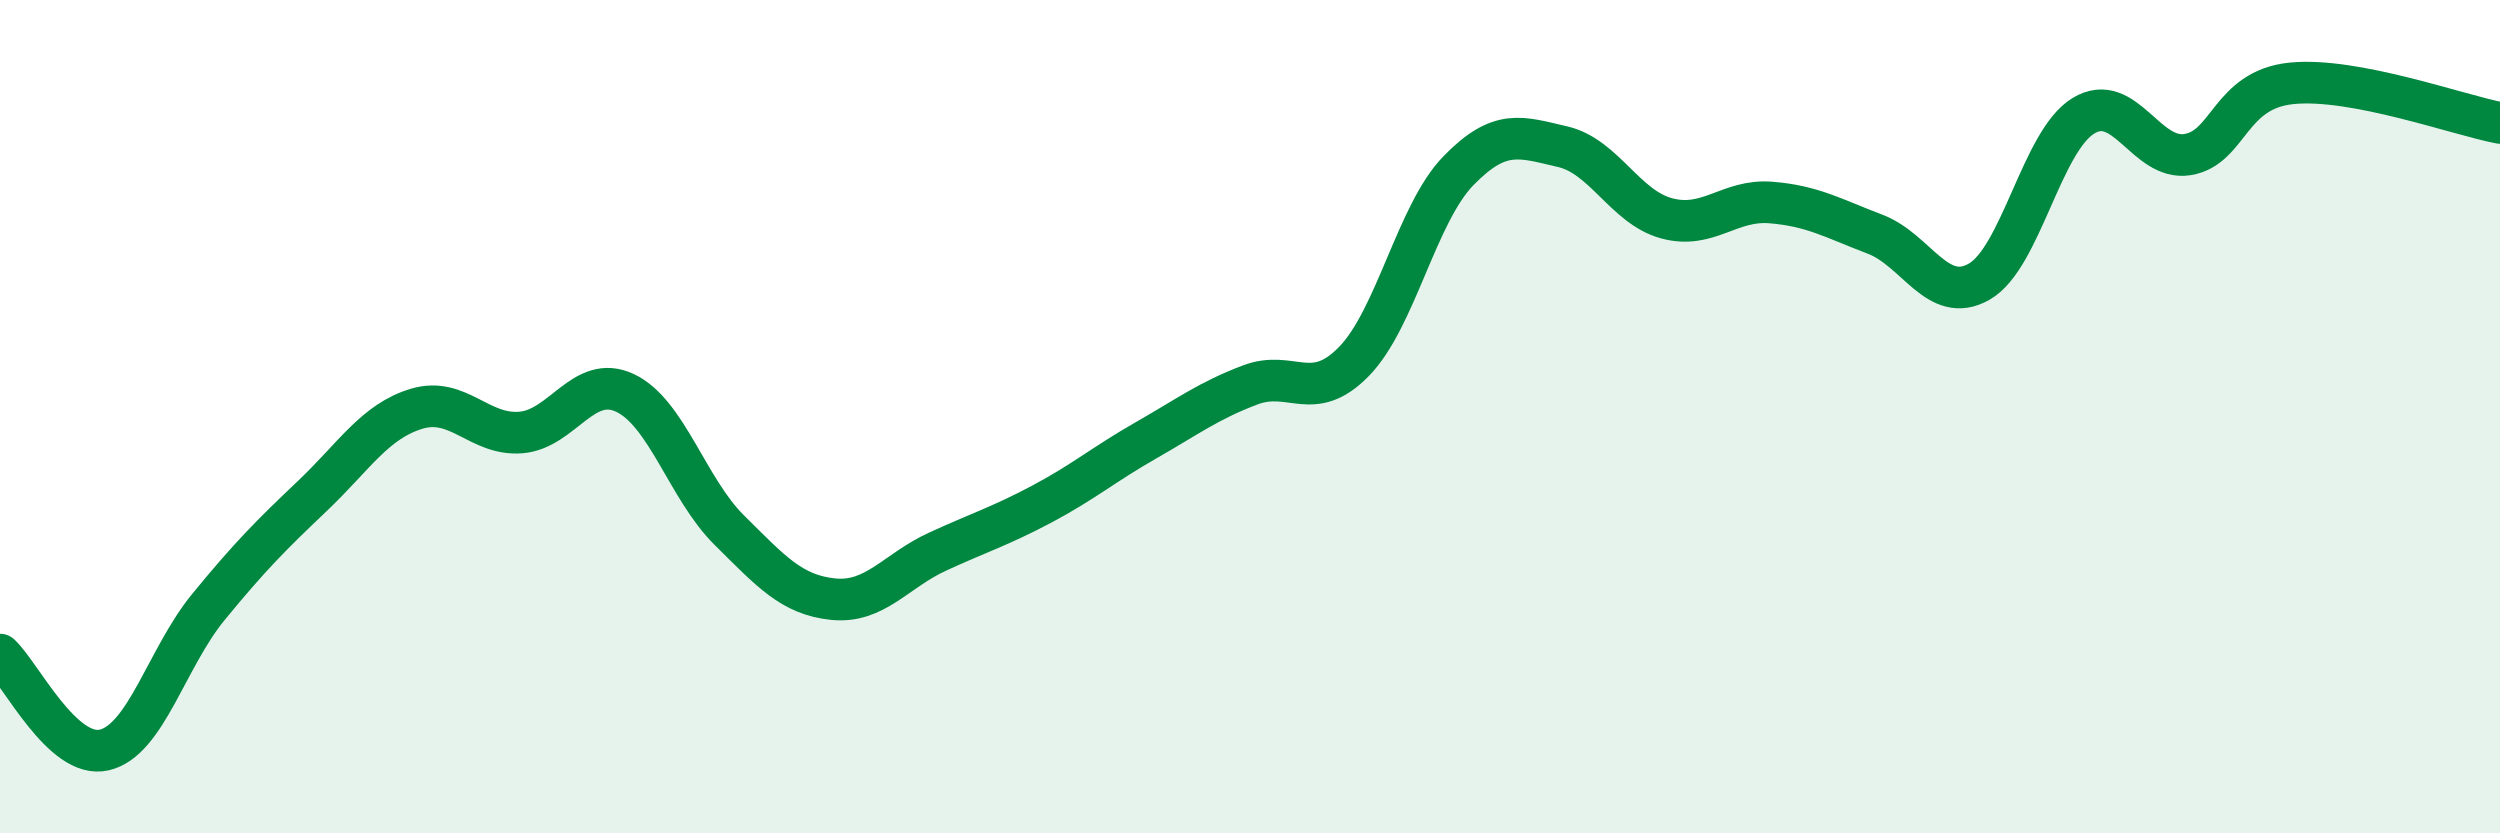
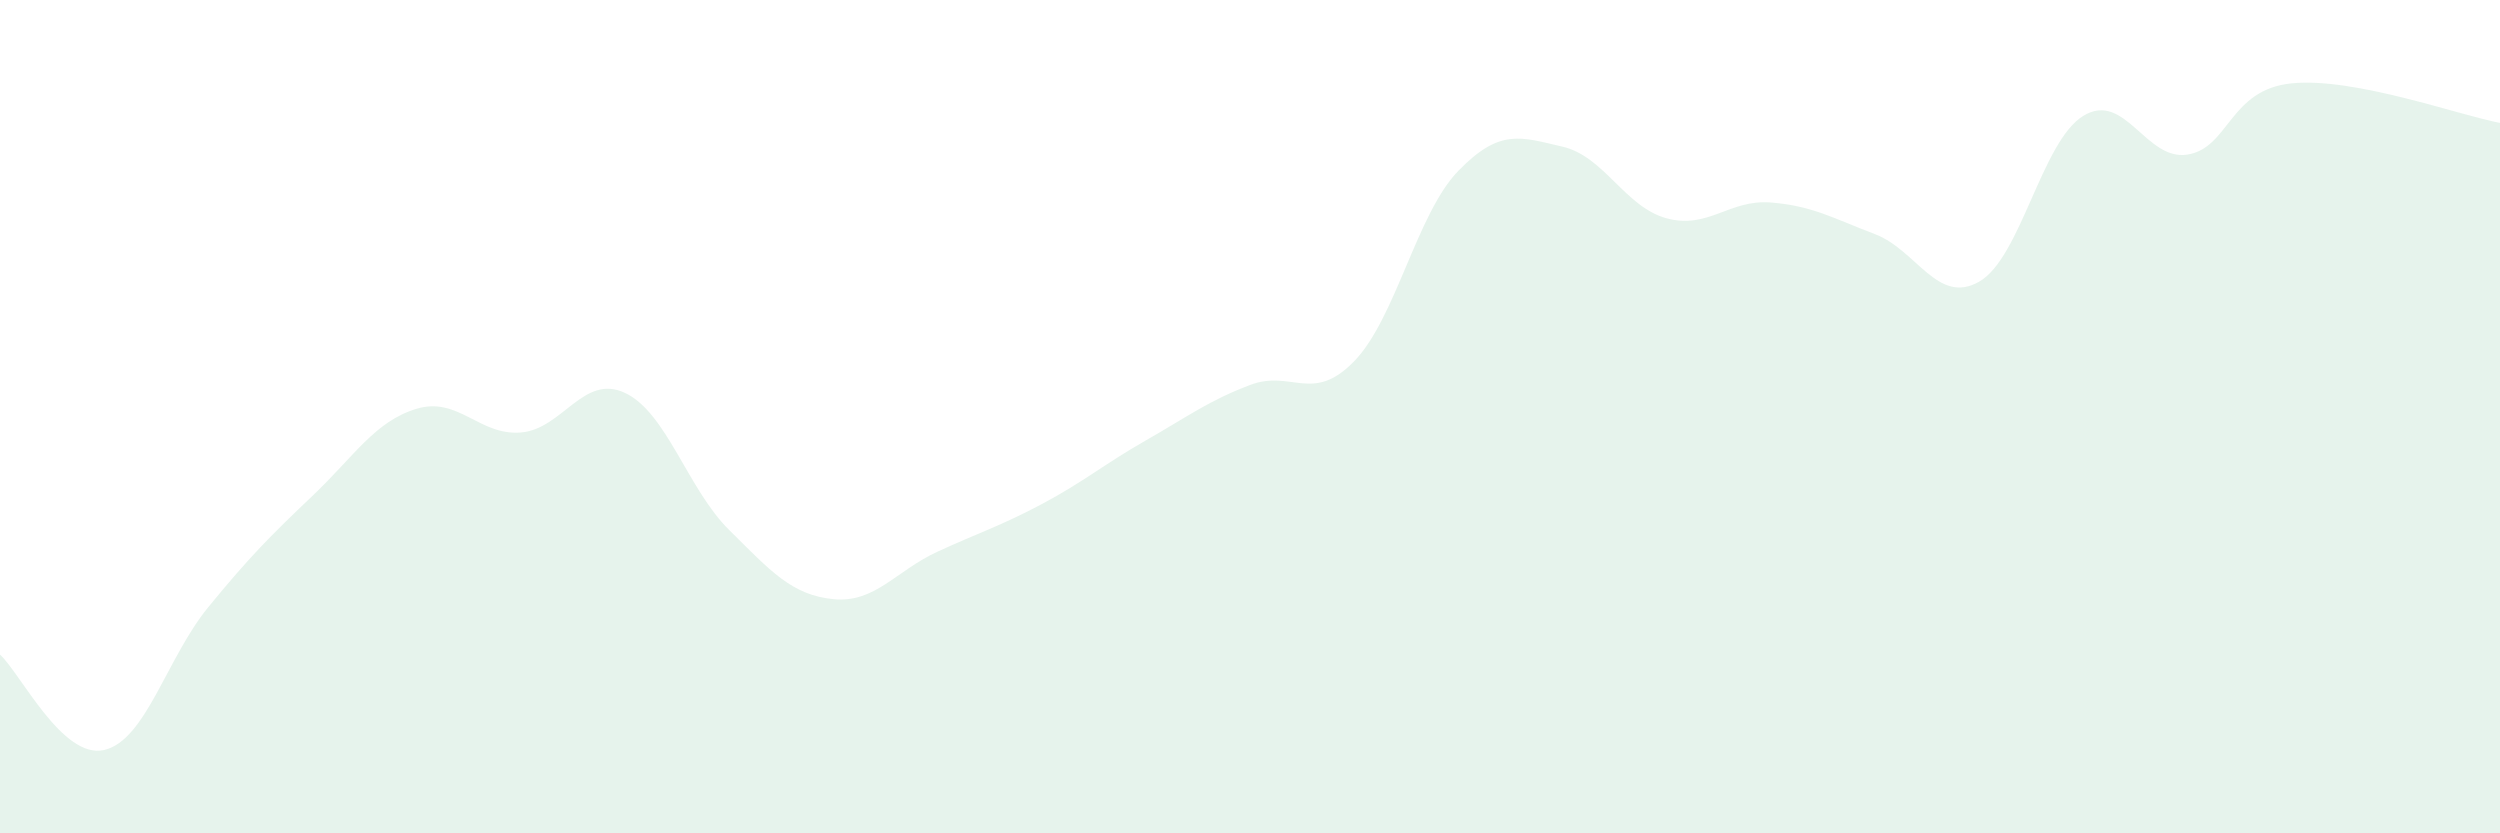
<svg xmlns="http://www.w3.org/2000/svg" width="60" height="20" viewBox="0 0 60 20">
  <path d="M 0,15.71 C 0.5,16.17 1.5,18.23 2.5,18 C 3.5,17.77 4,15.79 5,14.57 C 6,13.35 6.5,12.85 7.5,11.9 C 8.5,10.95 9,10.11 10,9.81 C 11,9.51 11.5,10.46 12.5,10.38 C 13.5,10.3 14,8.96 15,9.43 C 16,9.9 16.5,11.73 17.5,12.72 C 18.5,13.71 19,14.28 20,14.38 C 21,14.48 21.5,13.7 22.5,13.24 C 23.5,12.78 24,12.63 25,12.1 C 26,11.57 26.5,11.14 27.5,10.57 C 28.5,10 29,9.62 30,9.24 C 31,8.86 31.5,9.7 32.5,8.67 C 33.5,7.64 34,5.13 35,4.1 C 36,3.07 36.5,3.29 37.5,3.52 C 38.5,3.75 39,4.97 40,5.24 C 41,5.51 41.5,4.78 42.5,4.86 C 43.5,4.94 44,5.24 45,5.62 C 46,6 46.5,7.33 47.5,6.76 C 48.5,6.19 49,3.39 50,2.78 C 51,2.17 51.5,3.87 52.5,3.71 C 53.5,3.55 53.5,2.15 55,2 C 56.5,1.85 59,2.76 60,2.95L60 20L0 20Z" fill="#008740" opacity="0.1" stroke-linecap="round" stroke-linejoin="round" />
-   <path d="M 0,15.71 C 0.5,16.17 1.5,18.23 2.5,18 C 3.5,17.77 4,15.79 5,14.57 C 6,13.35 6.5,12.85 7.5,11.9 C 8.5,10.95 9,10.11 10,9.81 C 11,9.51 11.5,10.46 12.5,10.38 C 13.5,10.3 14,8.96 15,9.43 C 16,9.9 16.5,11.73 17.5,12.72 C 18.5,13.71 19,14.28 20,14.38 C 21,14.48 21.5,13.7 22.5,13.24 C 23.5,12.78 24,12.63 25,12.1 C 26,11.57 26.5,11.14 27.5,10.57 C 28.5,10 29,9.62 30,9.24 C 31,8.86 31.5,9.7 32.5,8.67 C 33.5,7.64 34,5.13 35,4.1 C 36,3.07 36.5,3.29 37.5,3.52 C 38.5,3.75 39,4.97 40,5.24 C 41,5.51 41.5,4.78 42.5,4.86 C 43.5,4.94 44,5.24 45,5.62 C 46,6 46.5,7.33 47.5,6.76 C 48.5,6.19 49,3.39 50,2.78 C 51,2.17 51.5,3.87 52.5,3.71 C 53.5,3.55 53.5,2.15 55,2 C 56.5,1.85 59,2.76 60,2.95" stroke="#008740" stroke-width="1" fill="none" stroke-linecap="round" stroke-linejoin="round" />
</svg>